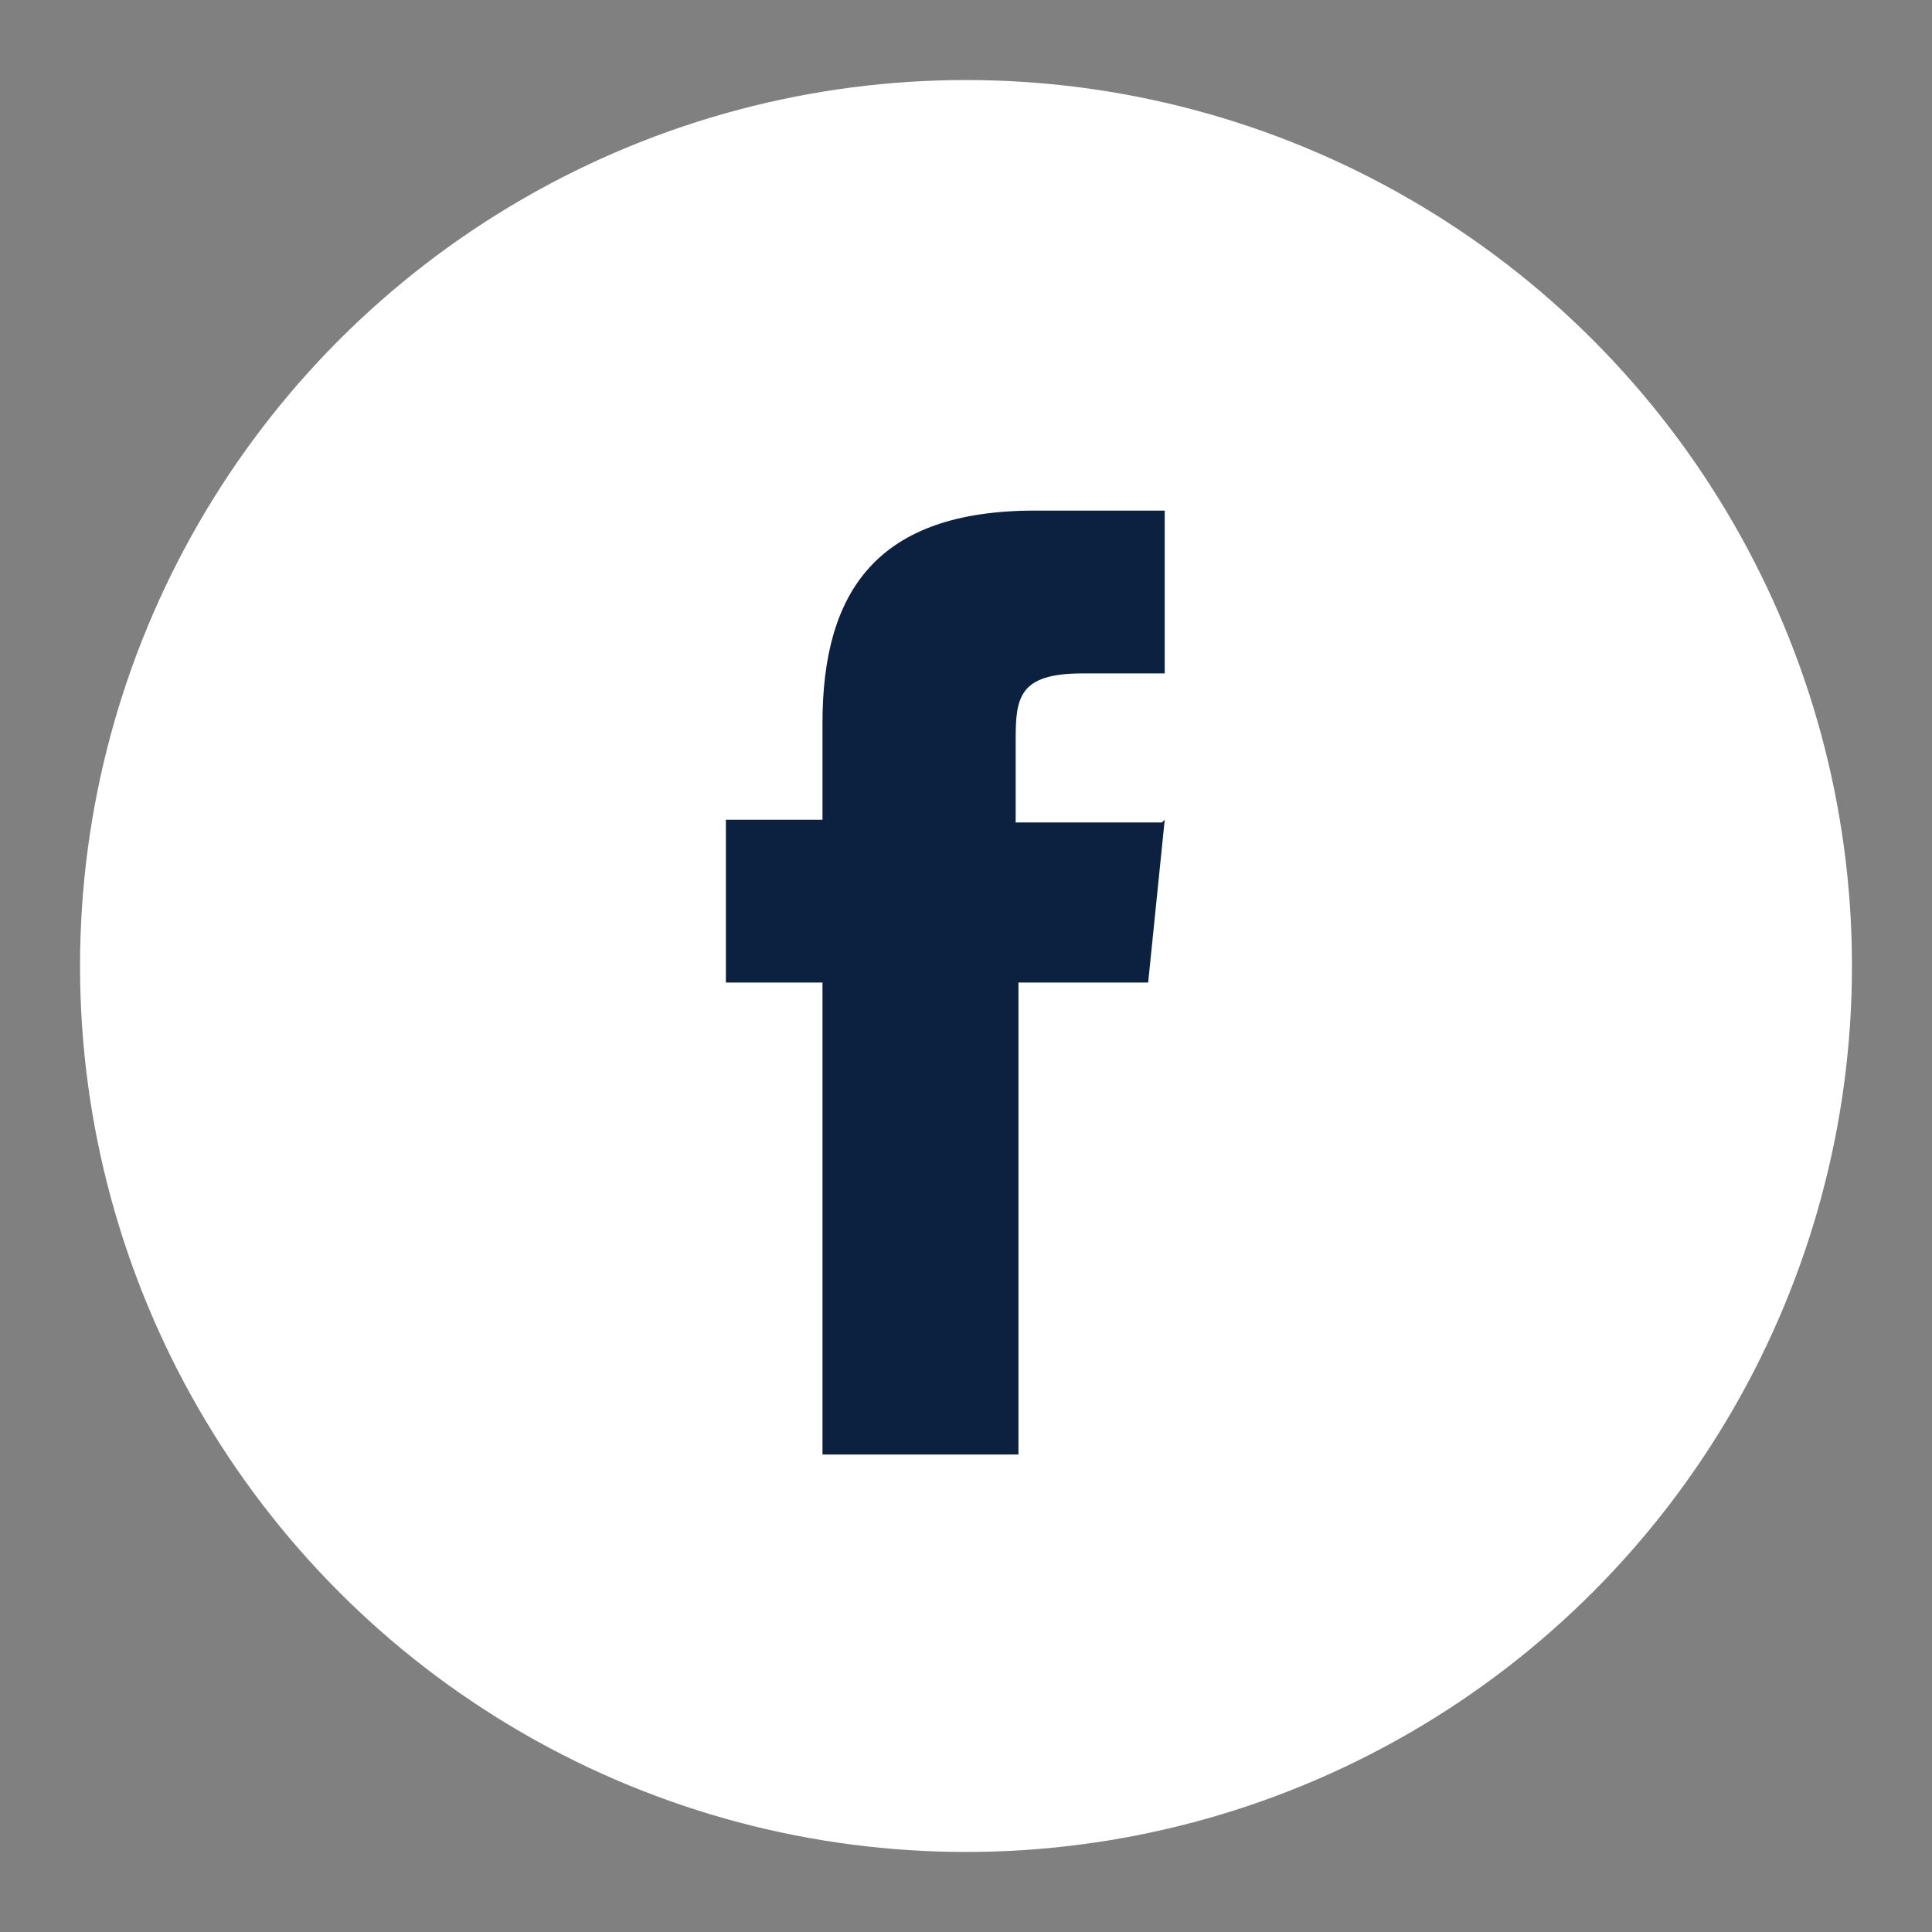
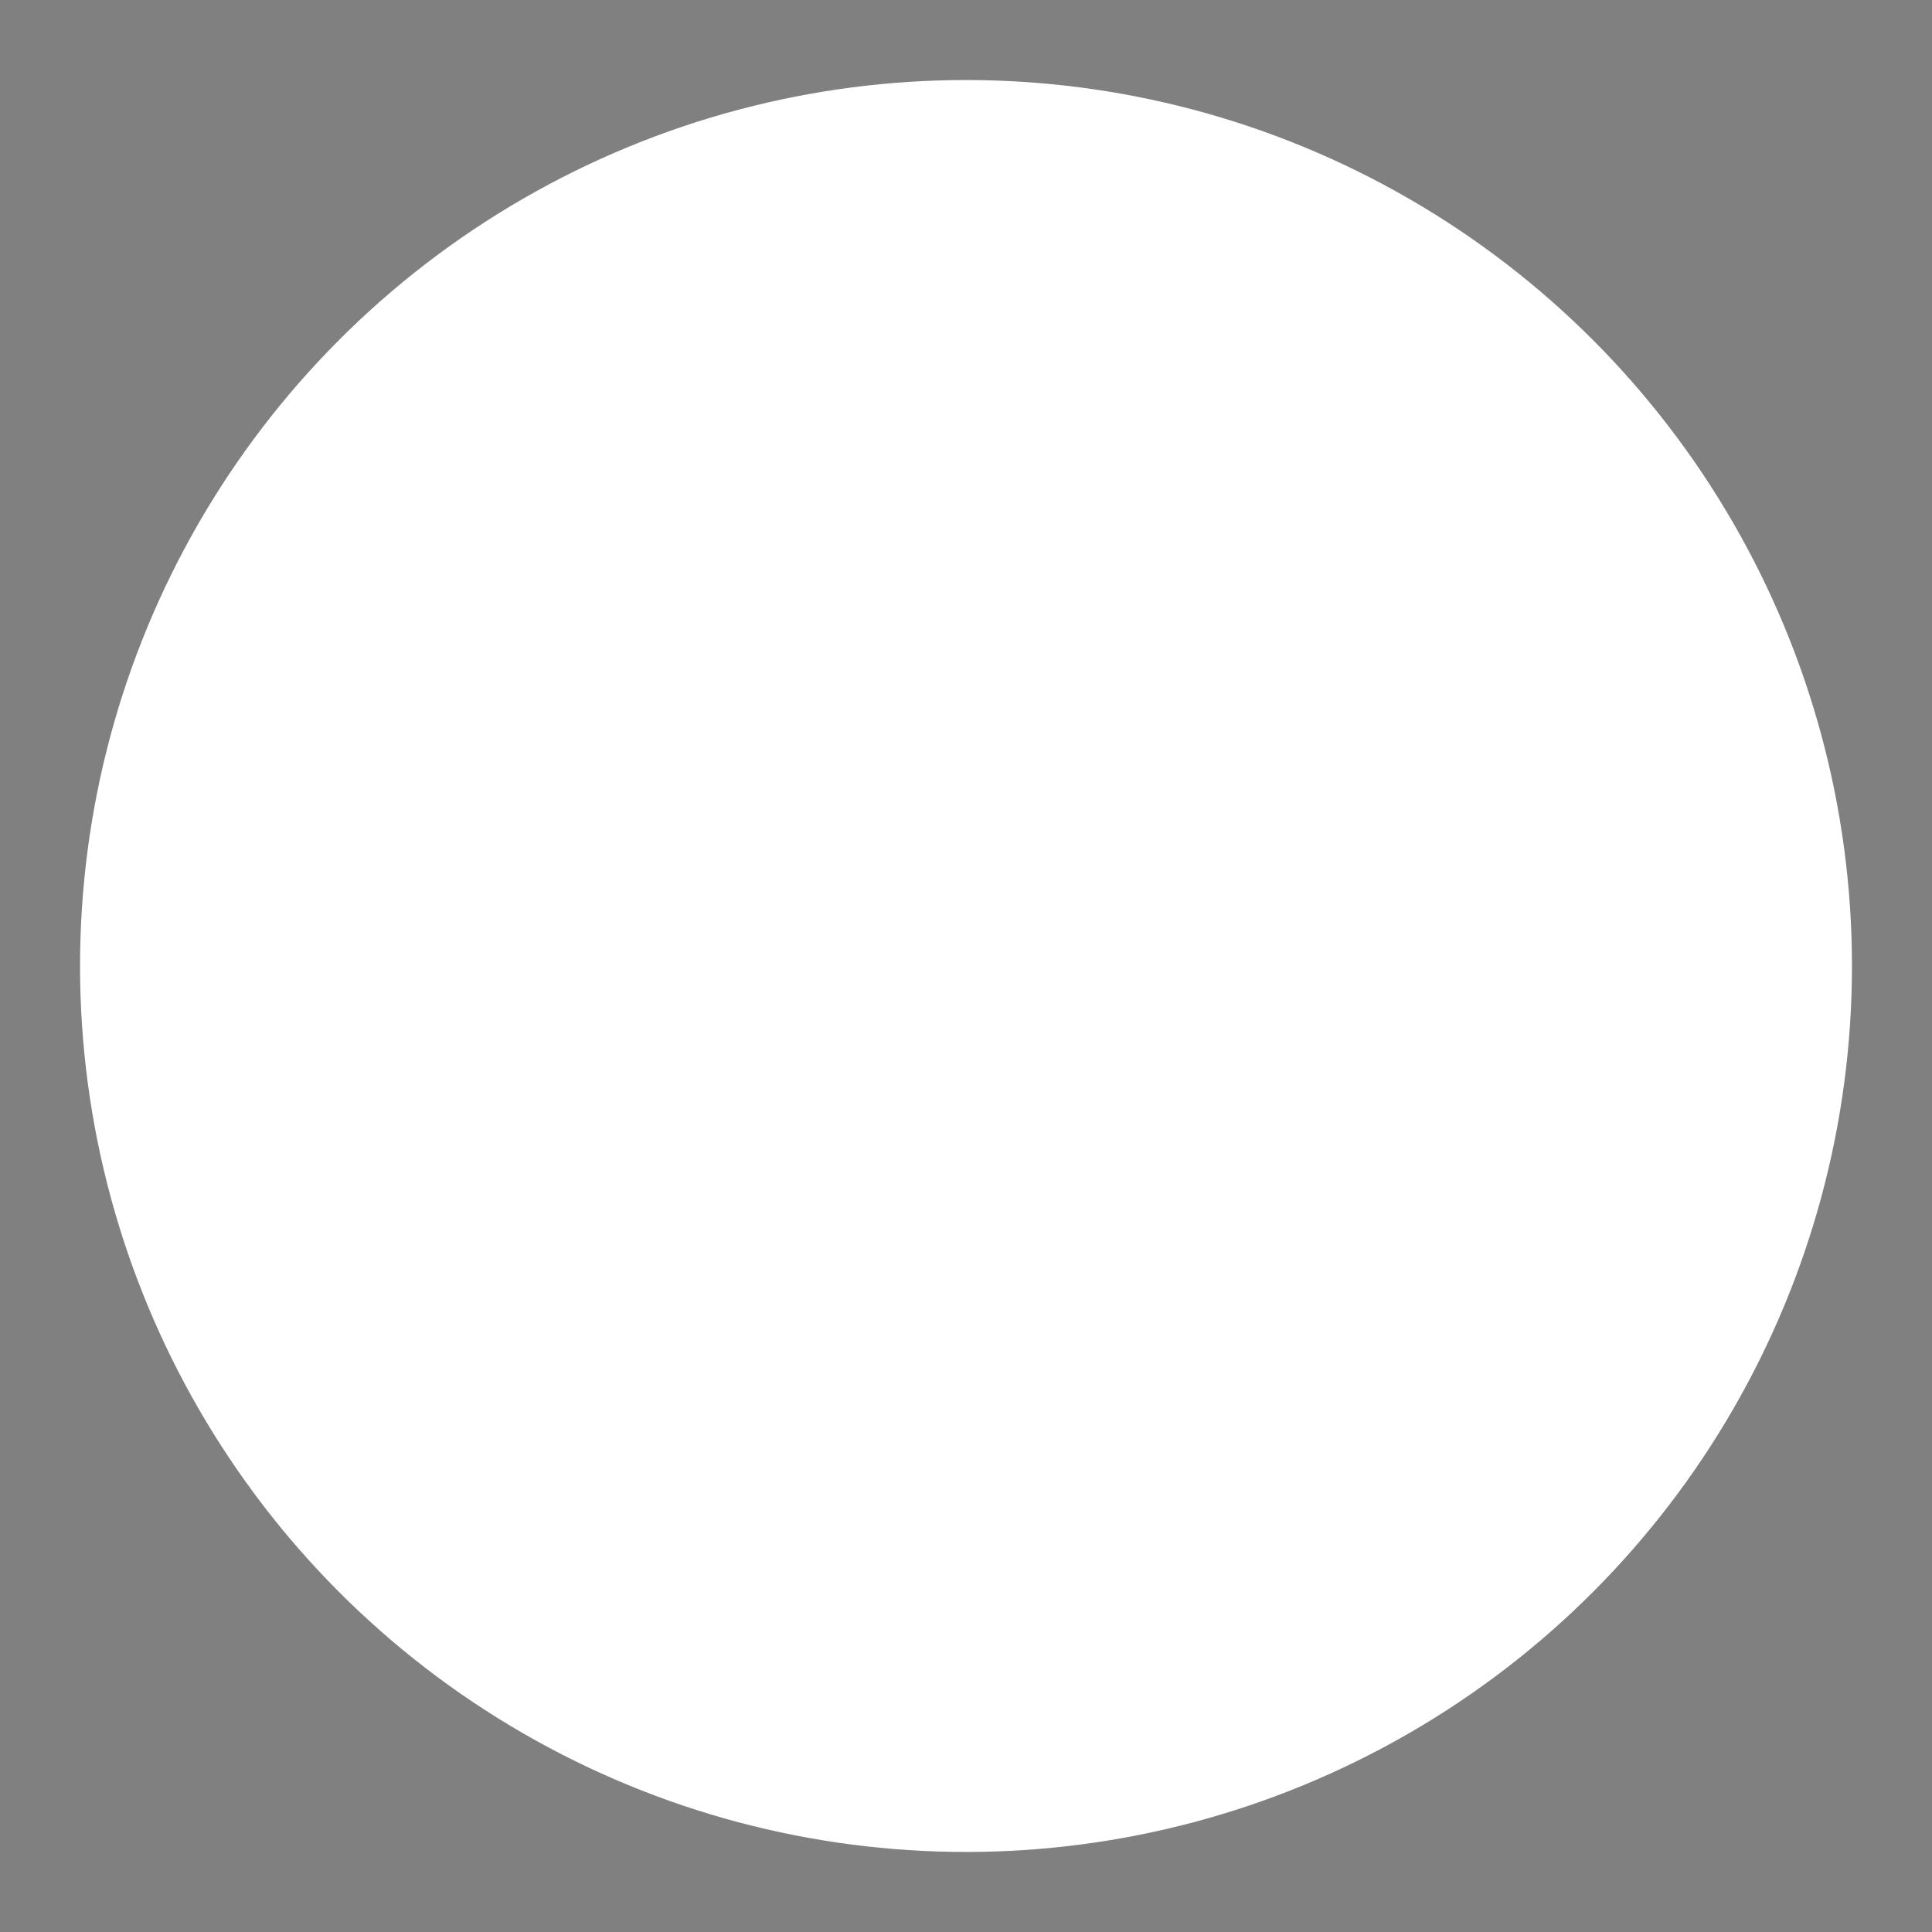
<svg xmlns="http://www.w3.org/2000/svg" id="Layer_2" width="70" height="70" version="1.1" viewBox="0 0 70 70">
  <rect x="0" y="0" width="70" height="70" fill="#808080" stroke="none" />
  <defs>
    <style>
      .st0 {
        fill: #fff;
      }

      .st1 {
        fill: #0c203f;
      }
    </style>
  </defs>
  <g id="Layer_1-2">
    <circle class="st0" cx="35" cy="35" r="32.1" />
-     <path class="st1" d="M42.1,29.8h-5.3v-3c0-1.5.1-2.4,2.4-2.4h3v-5.9h0s-4.7,0-4.7,0c-5.7,0-7.7,2.9-7.7,7.7v3.5h-3.5v5.9h3.5v17.1h7.1v-17.1h4.7l.6-5.9Z" />
  </g>
</svg>